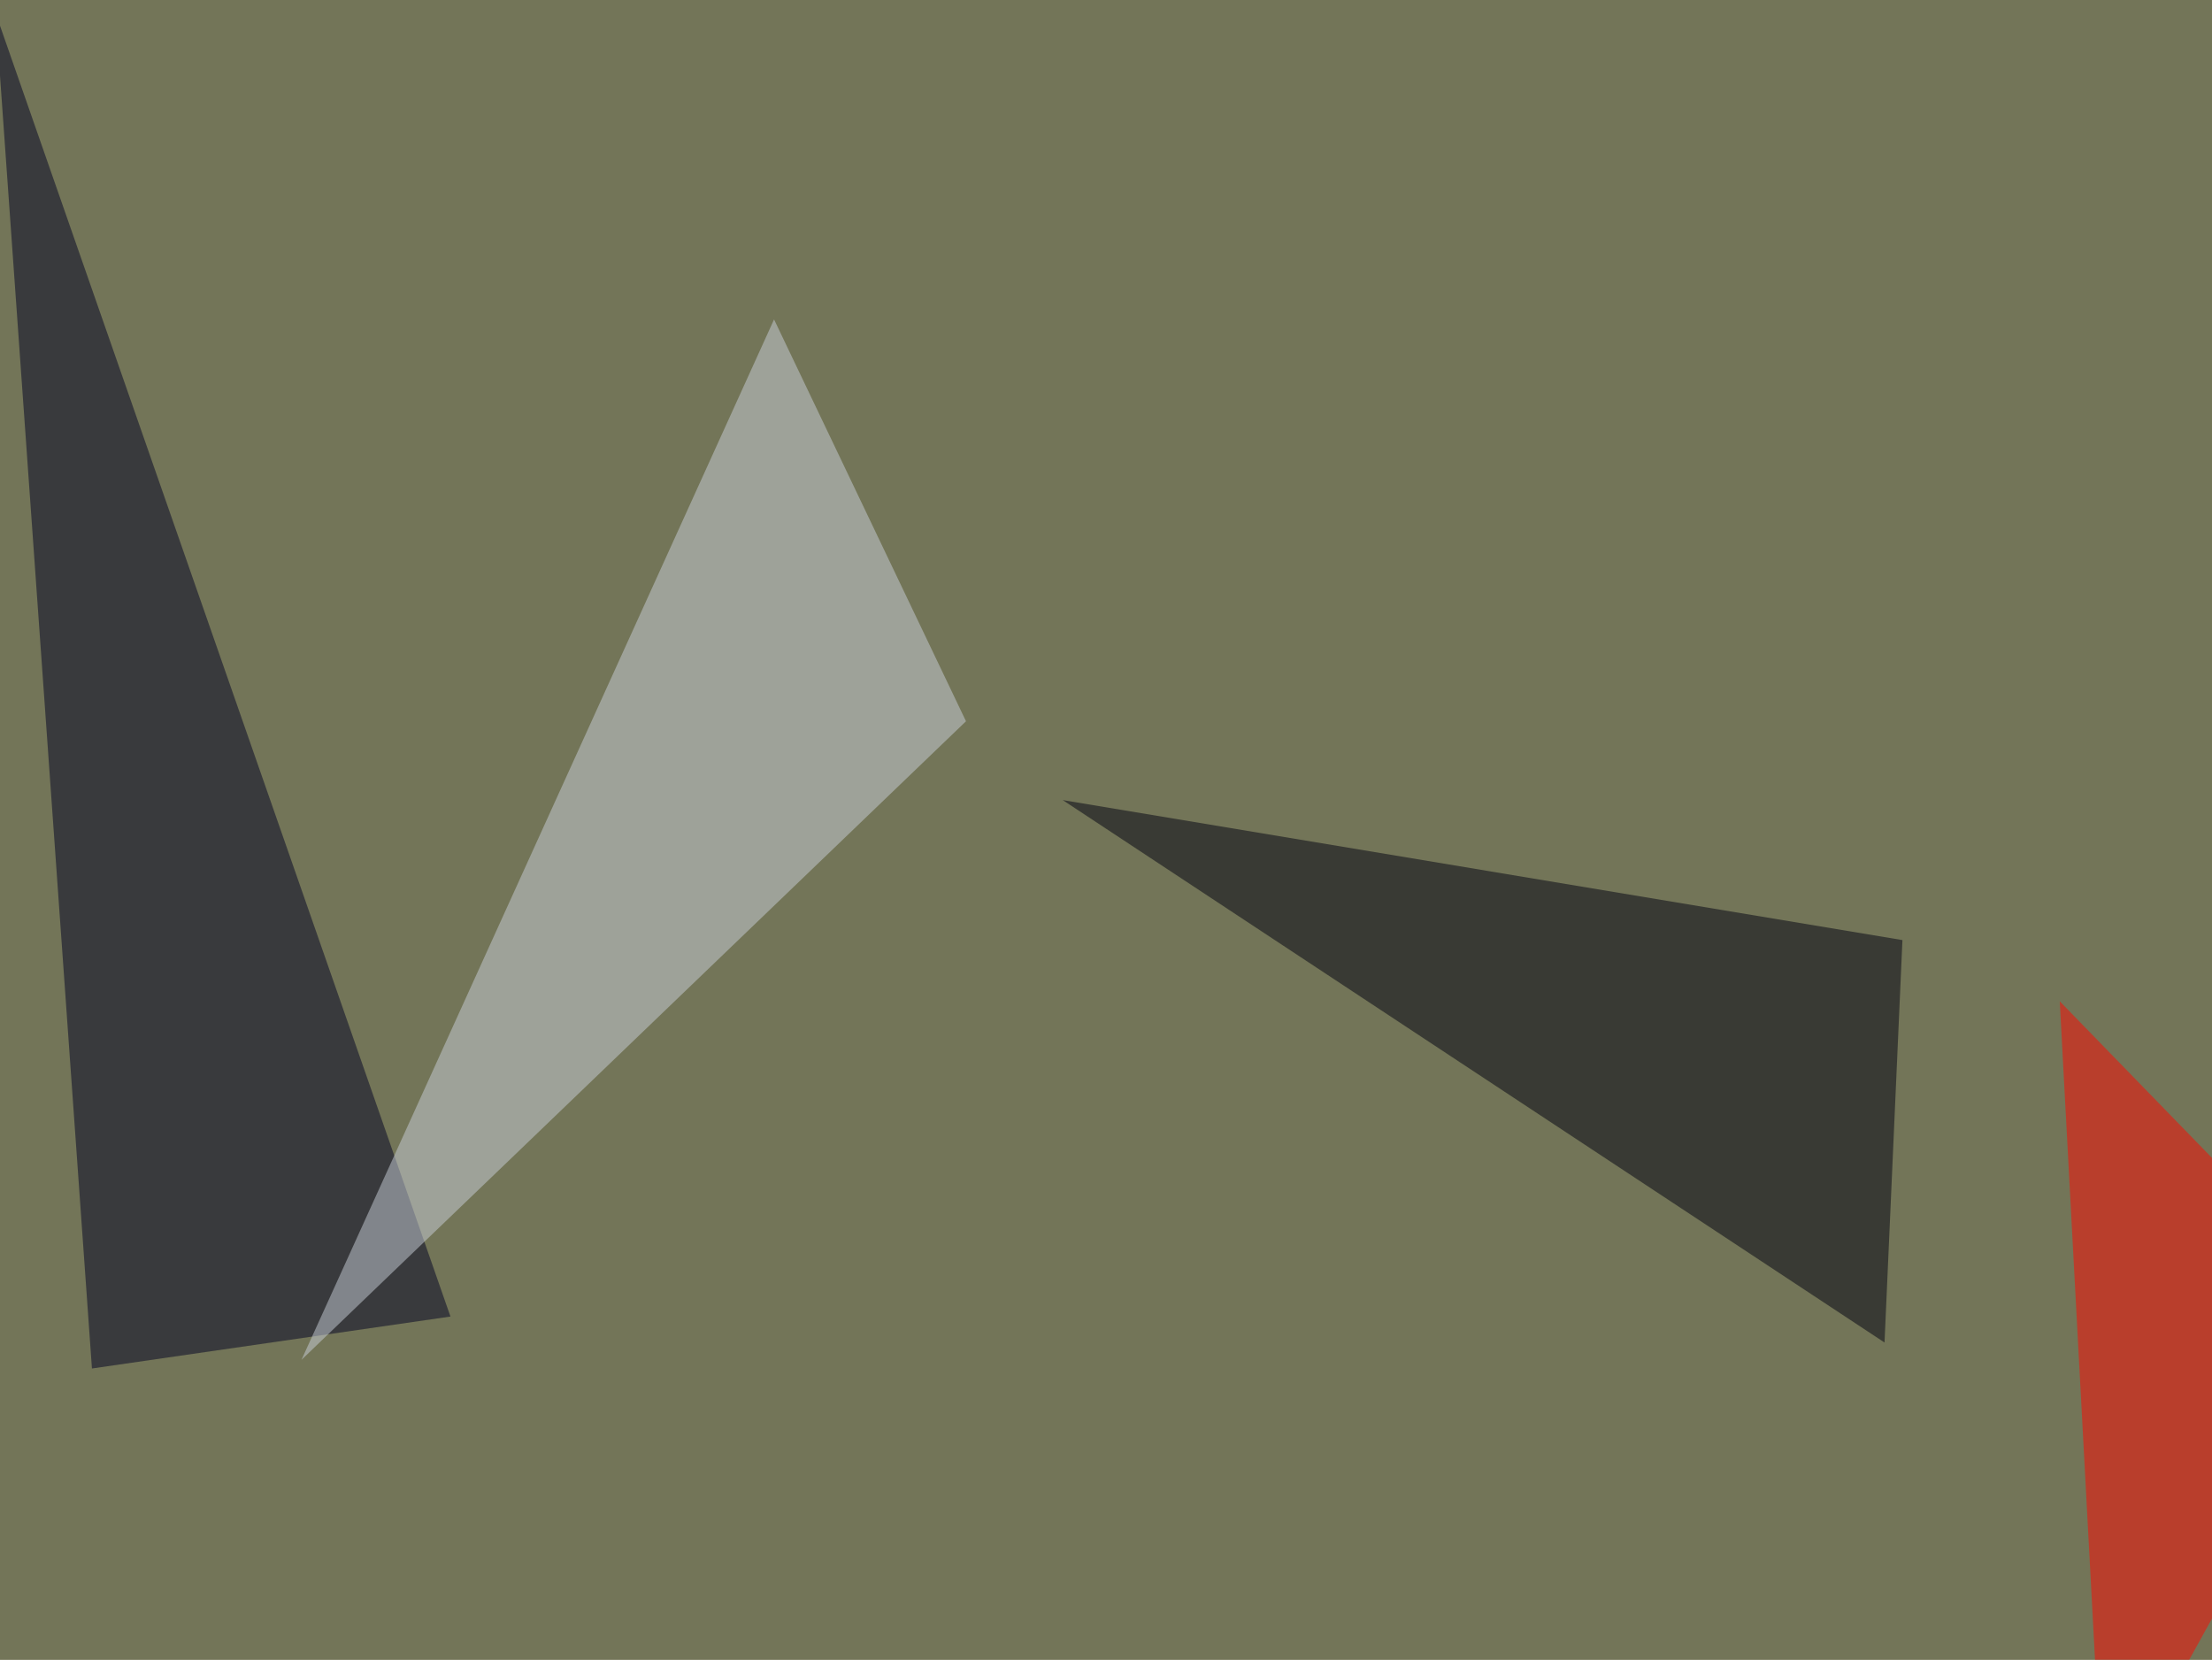
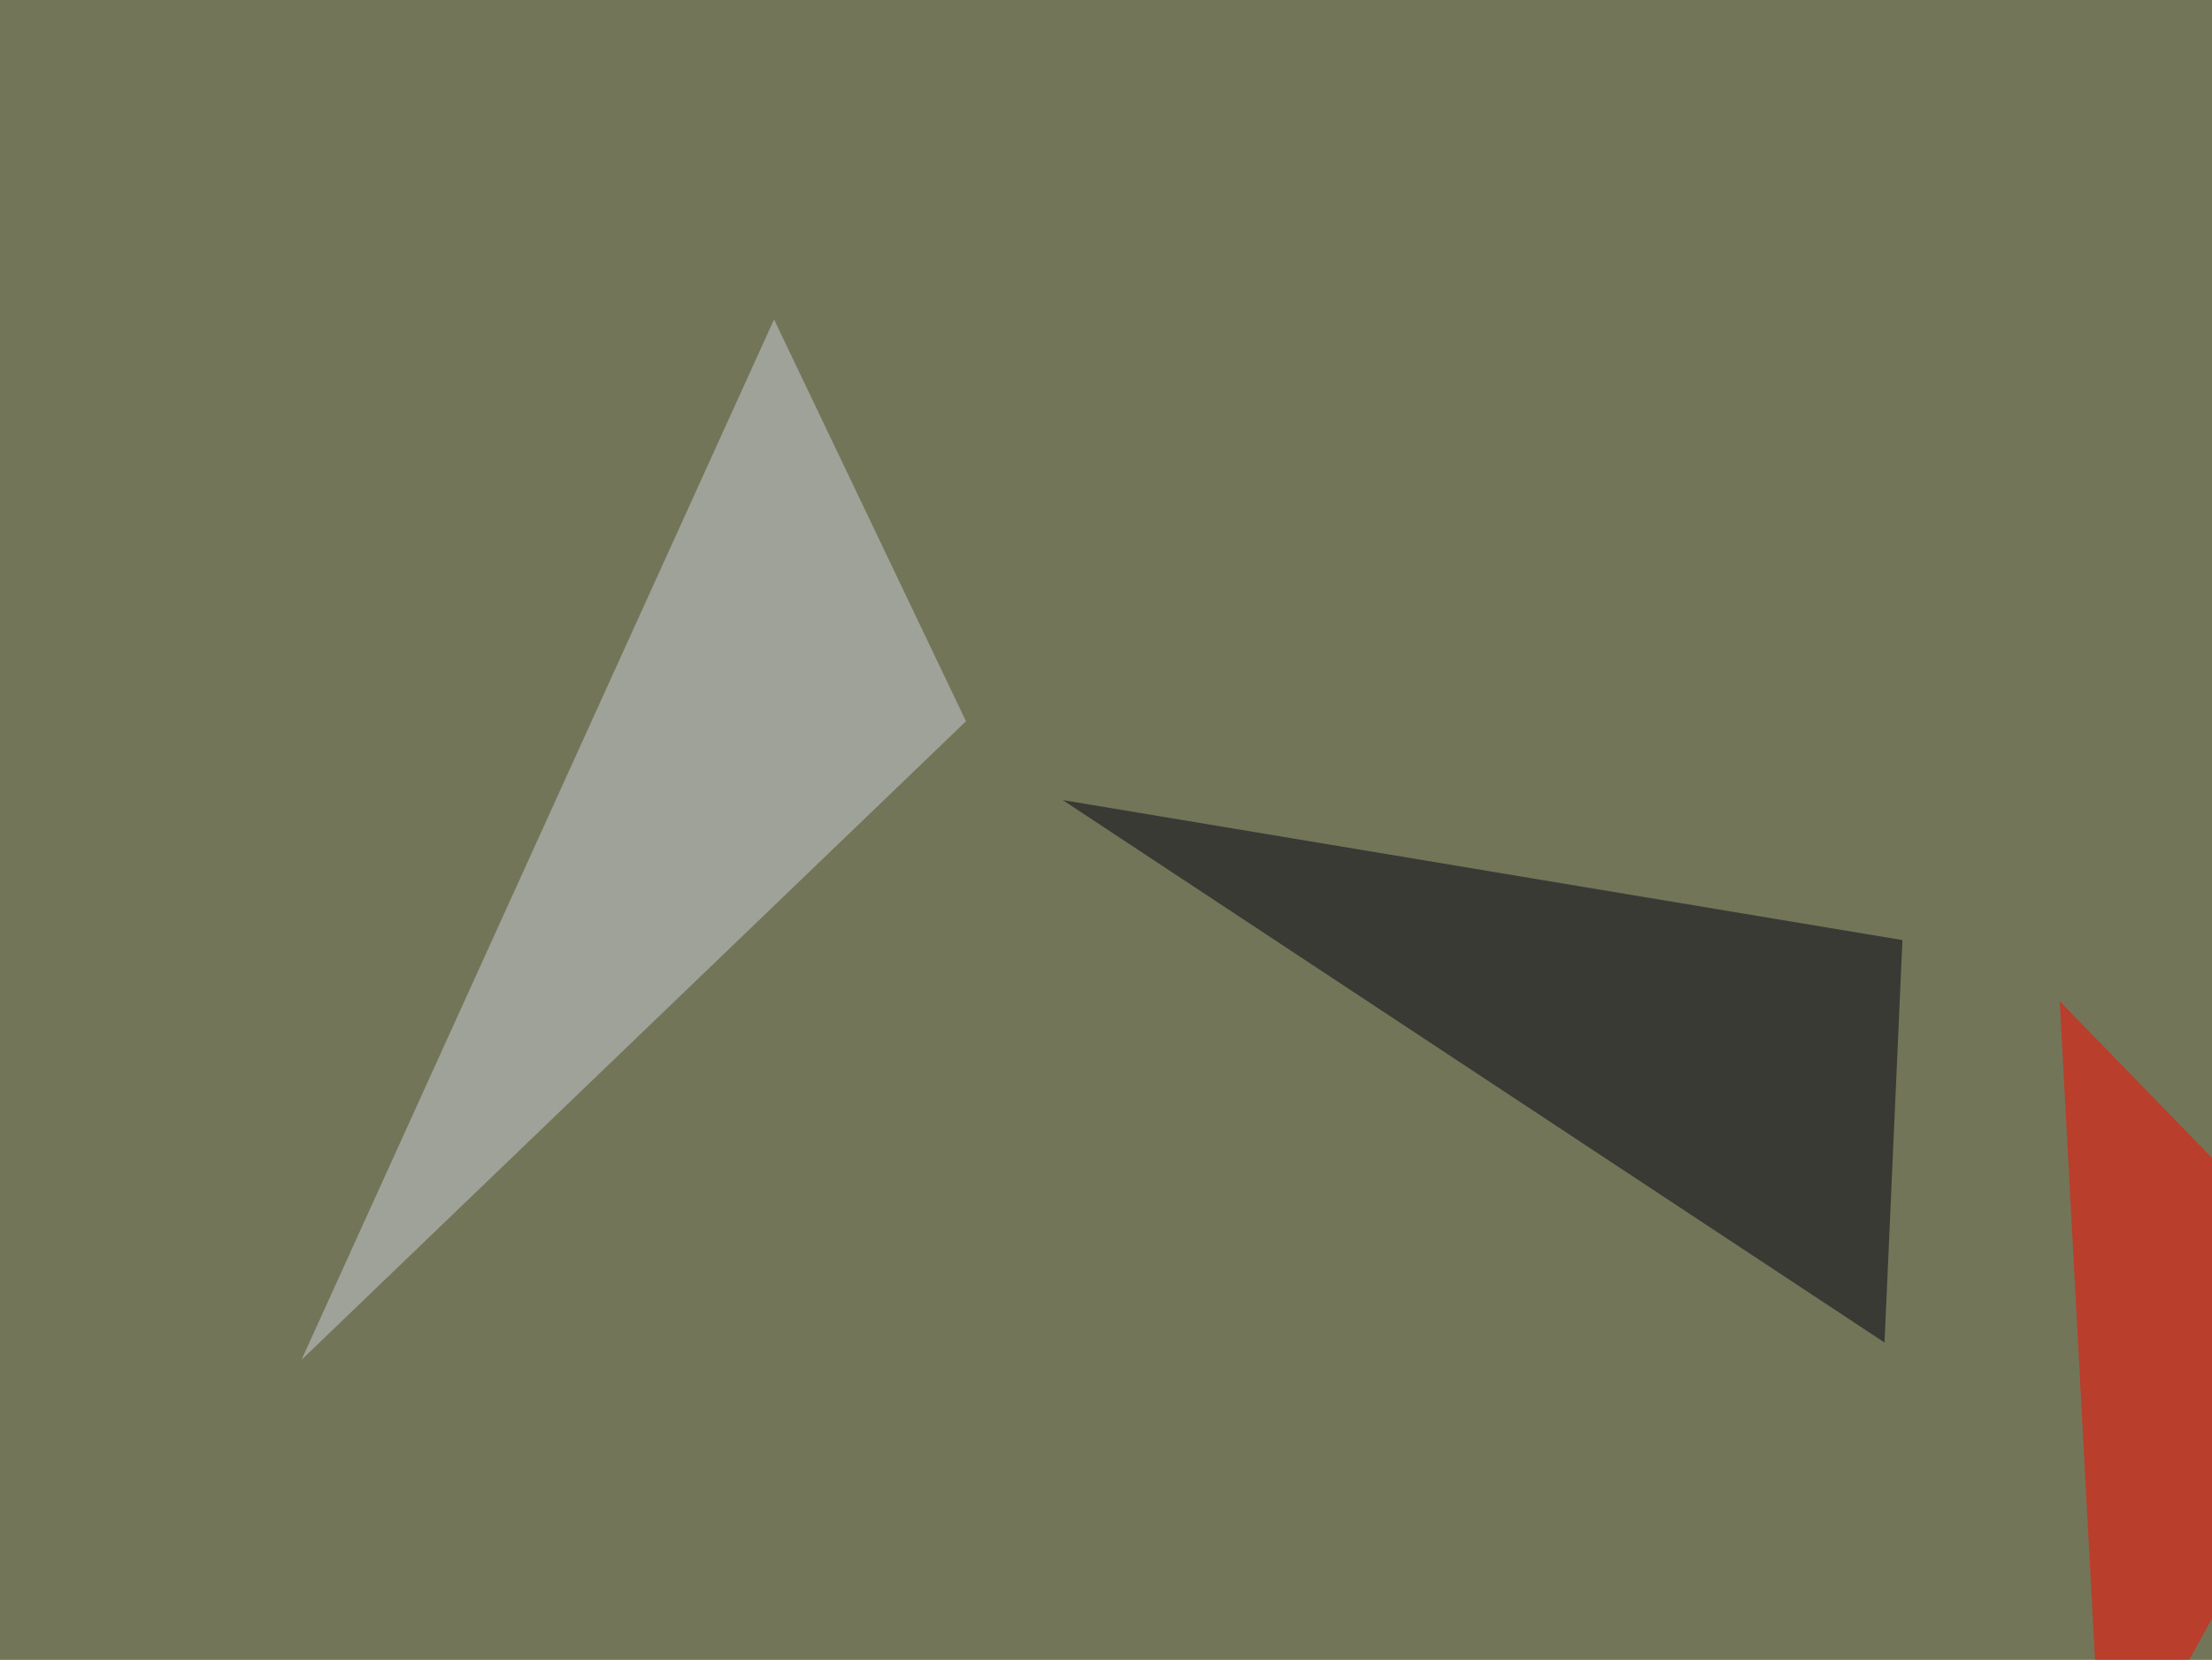
<svg xmlns="http://www.w3.org/2000/svg" width="741" height="556">
  <filter id="a">
    <feGaussianBlur stdDeviation="55" />
  </filter>
  <rect width="100%" height="100%" fill="#737558" />
  <g filter="url(#a)">
    <g fill-opacity=".5">
-       <path fill="#000122" d="M150.9 441L-1.5 4.3l32.3 454.1z" />
      <path fill="#cbd1da" d="M259.3 107L101 455.5l222.6-213.9z" />
      <path fill="#001" d="M356 268l275.3 181.7 6-134.8z" />
      <path fill="#ff0800" d="M690 335.4l105.4 108.4L704.6 608z" />
    </g>
  </g>
</svg>